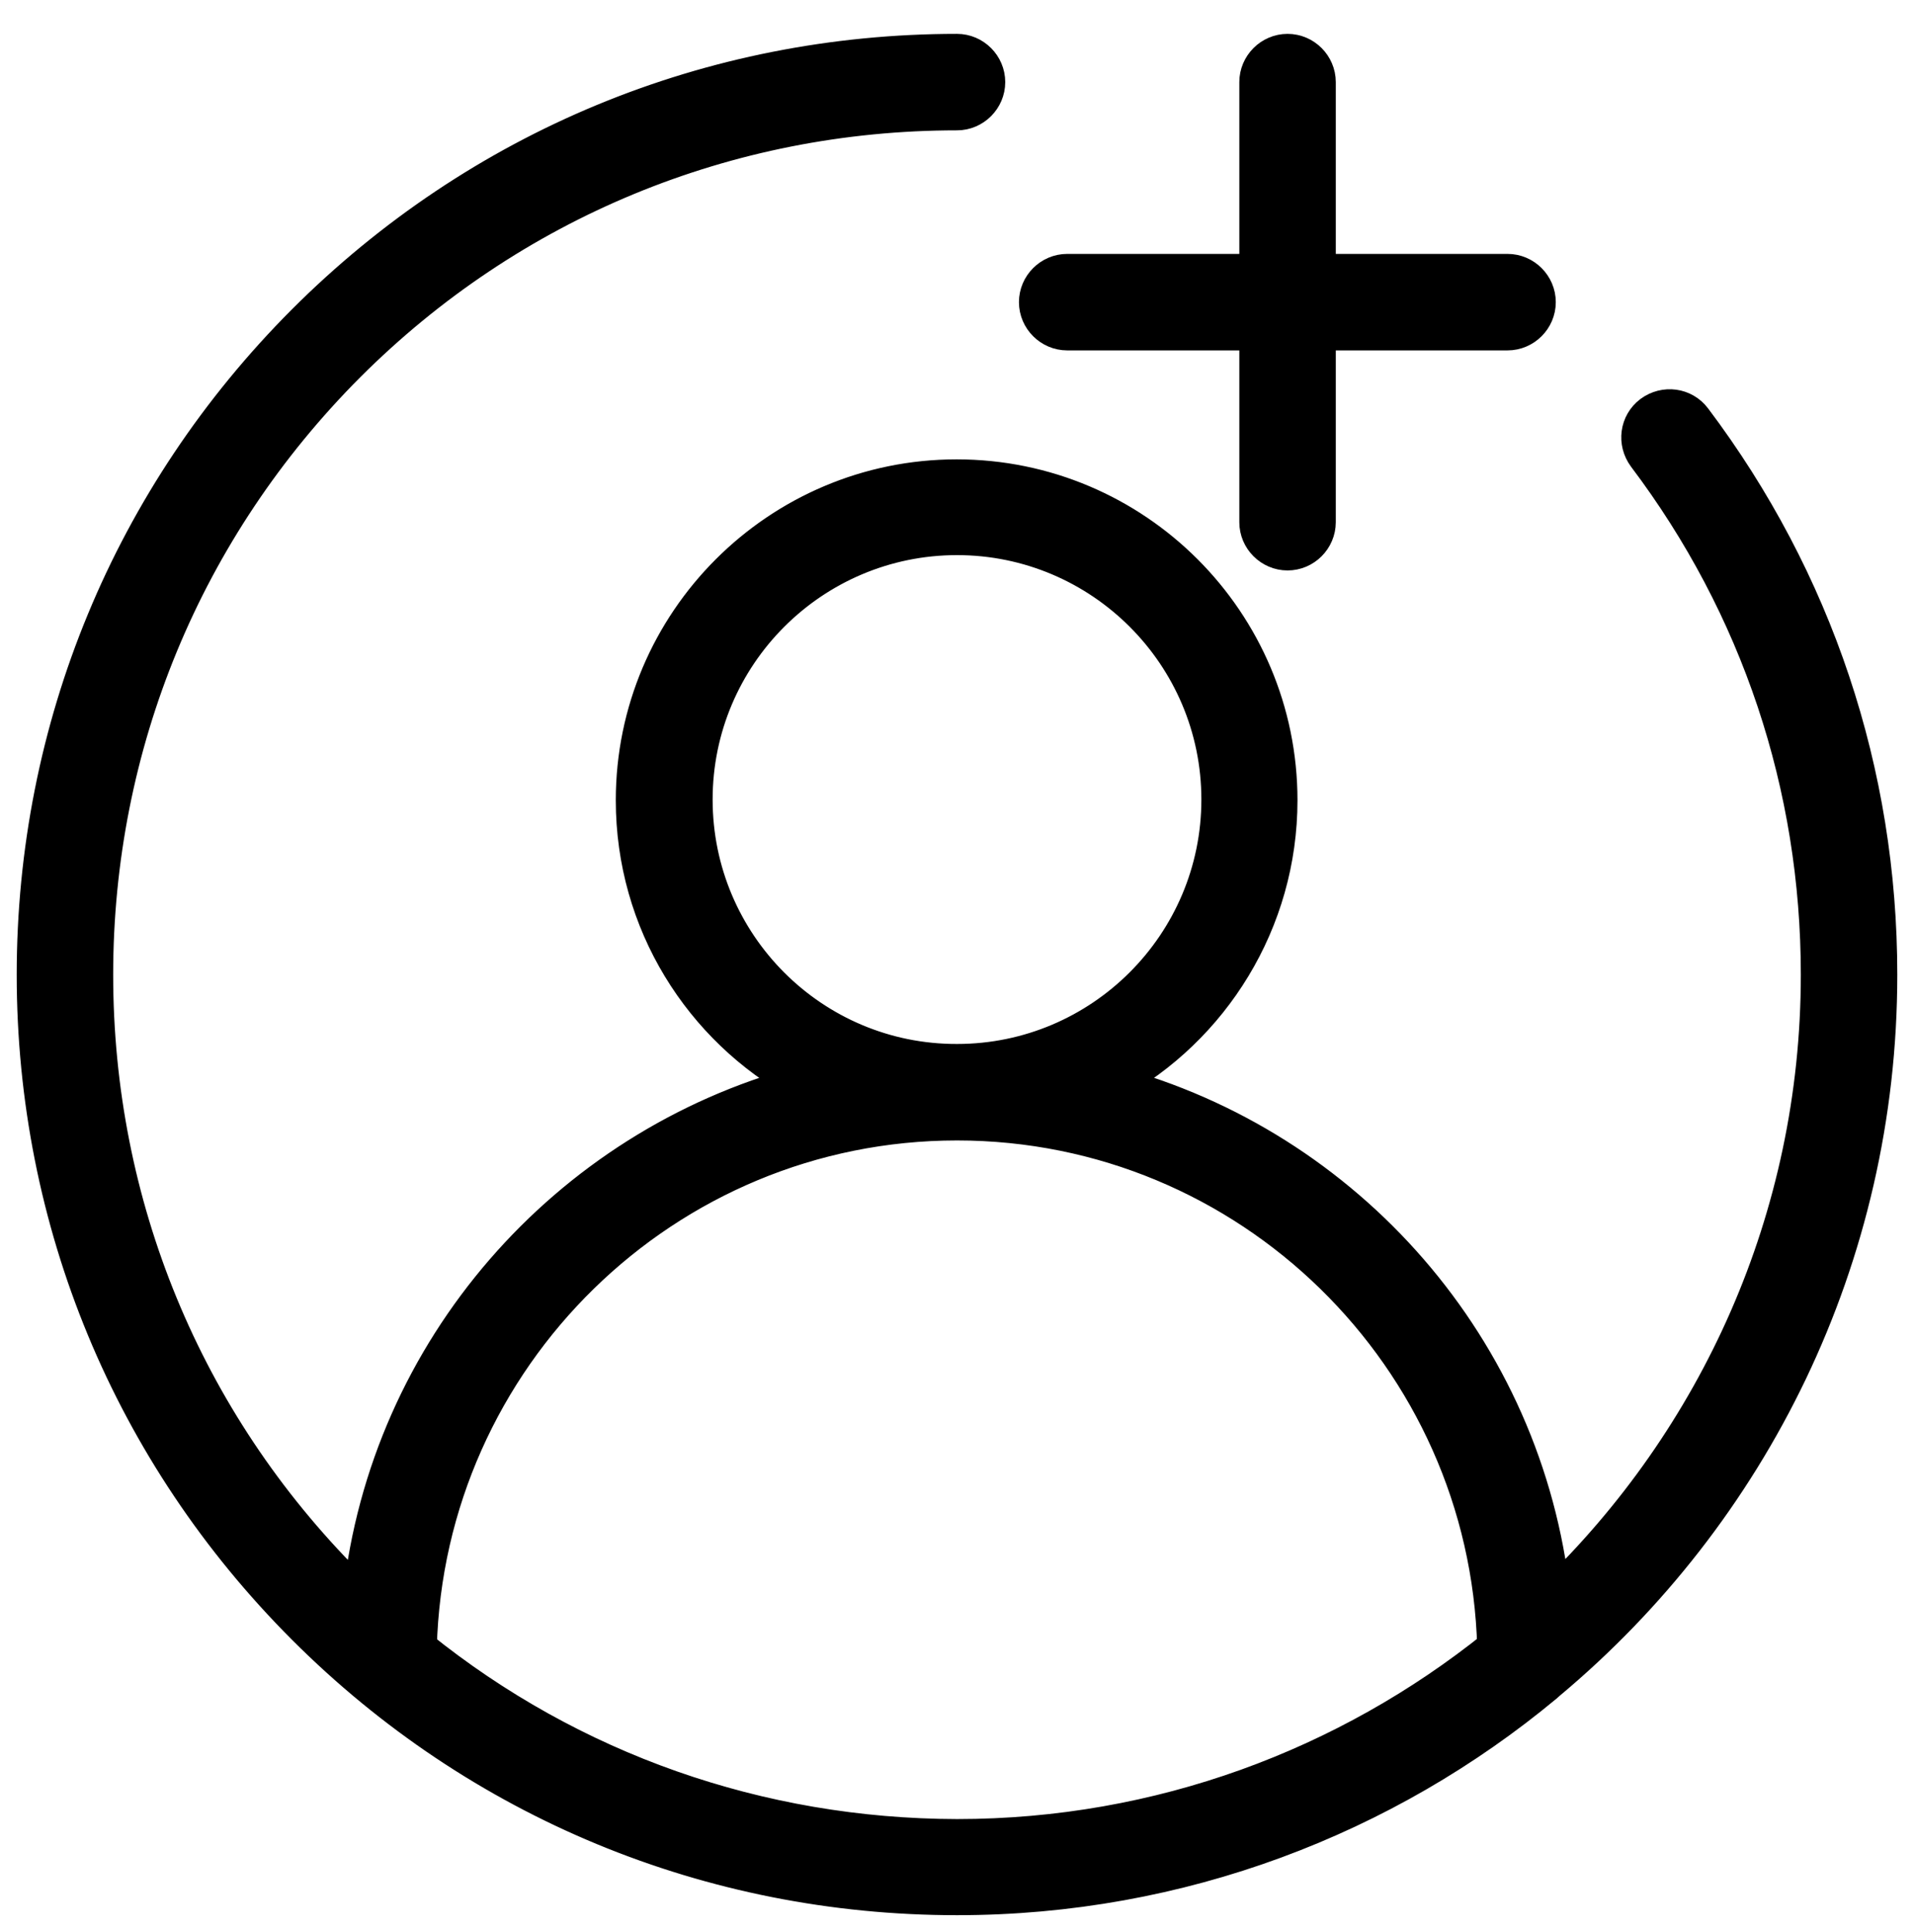
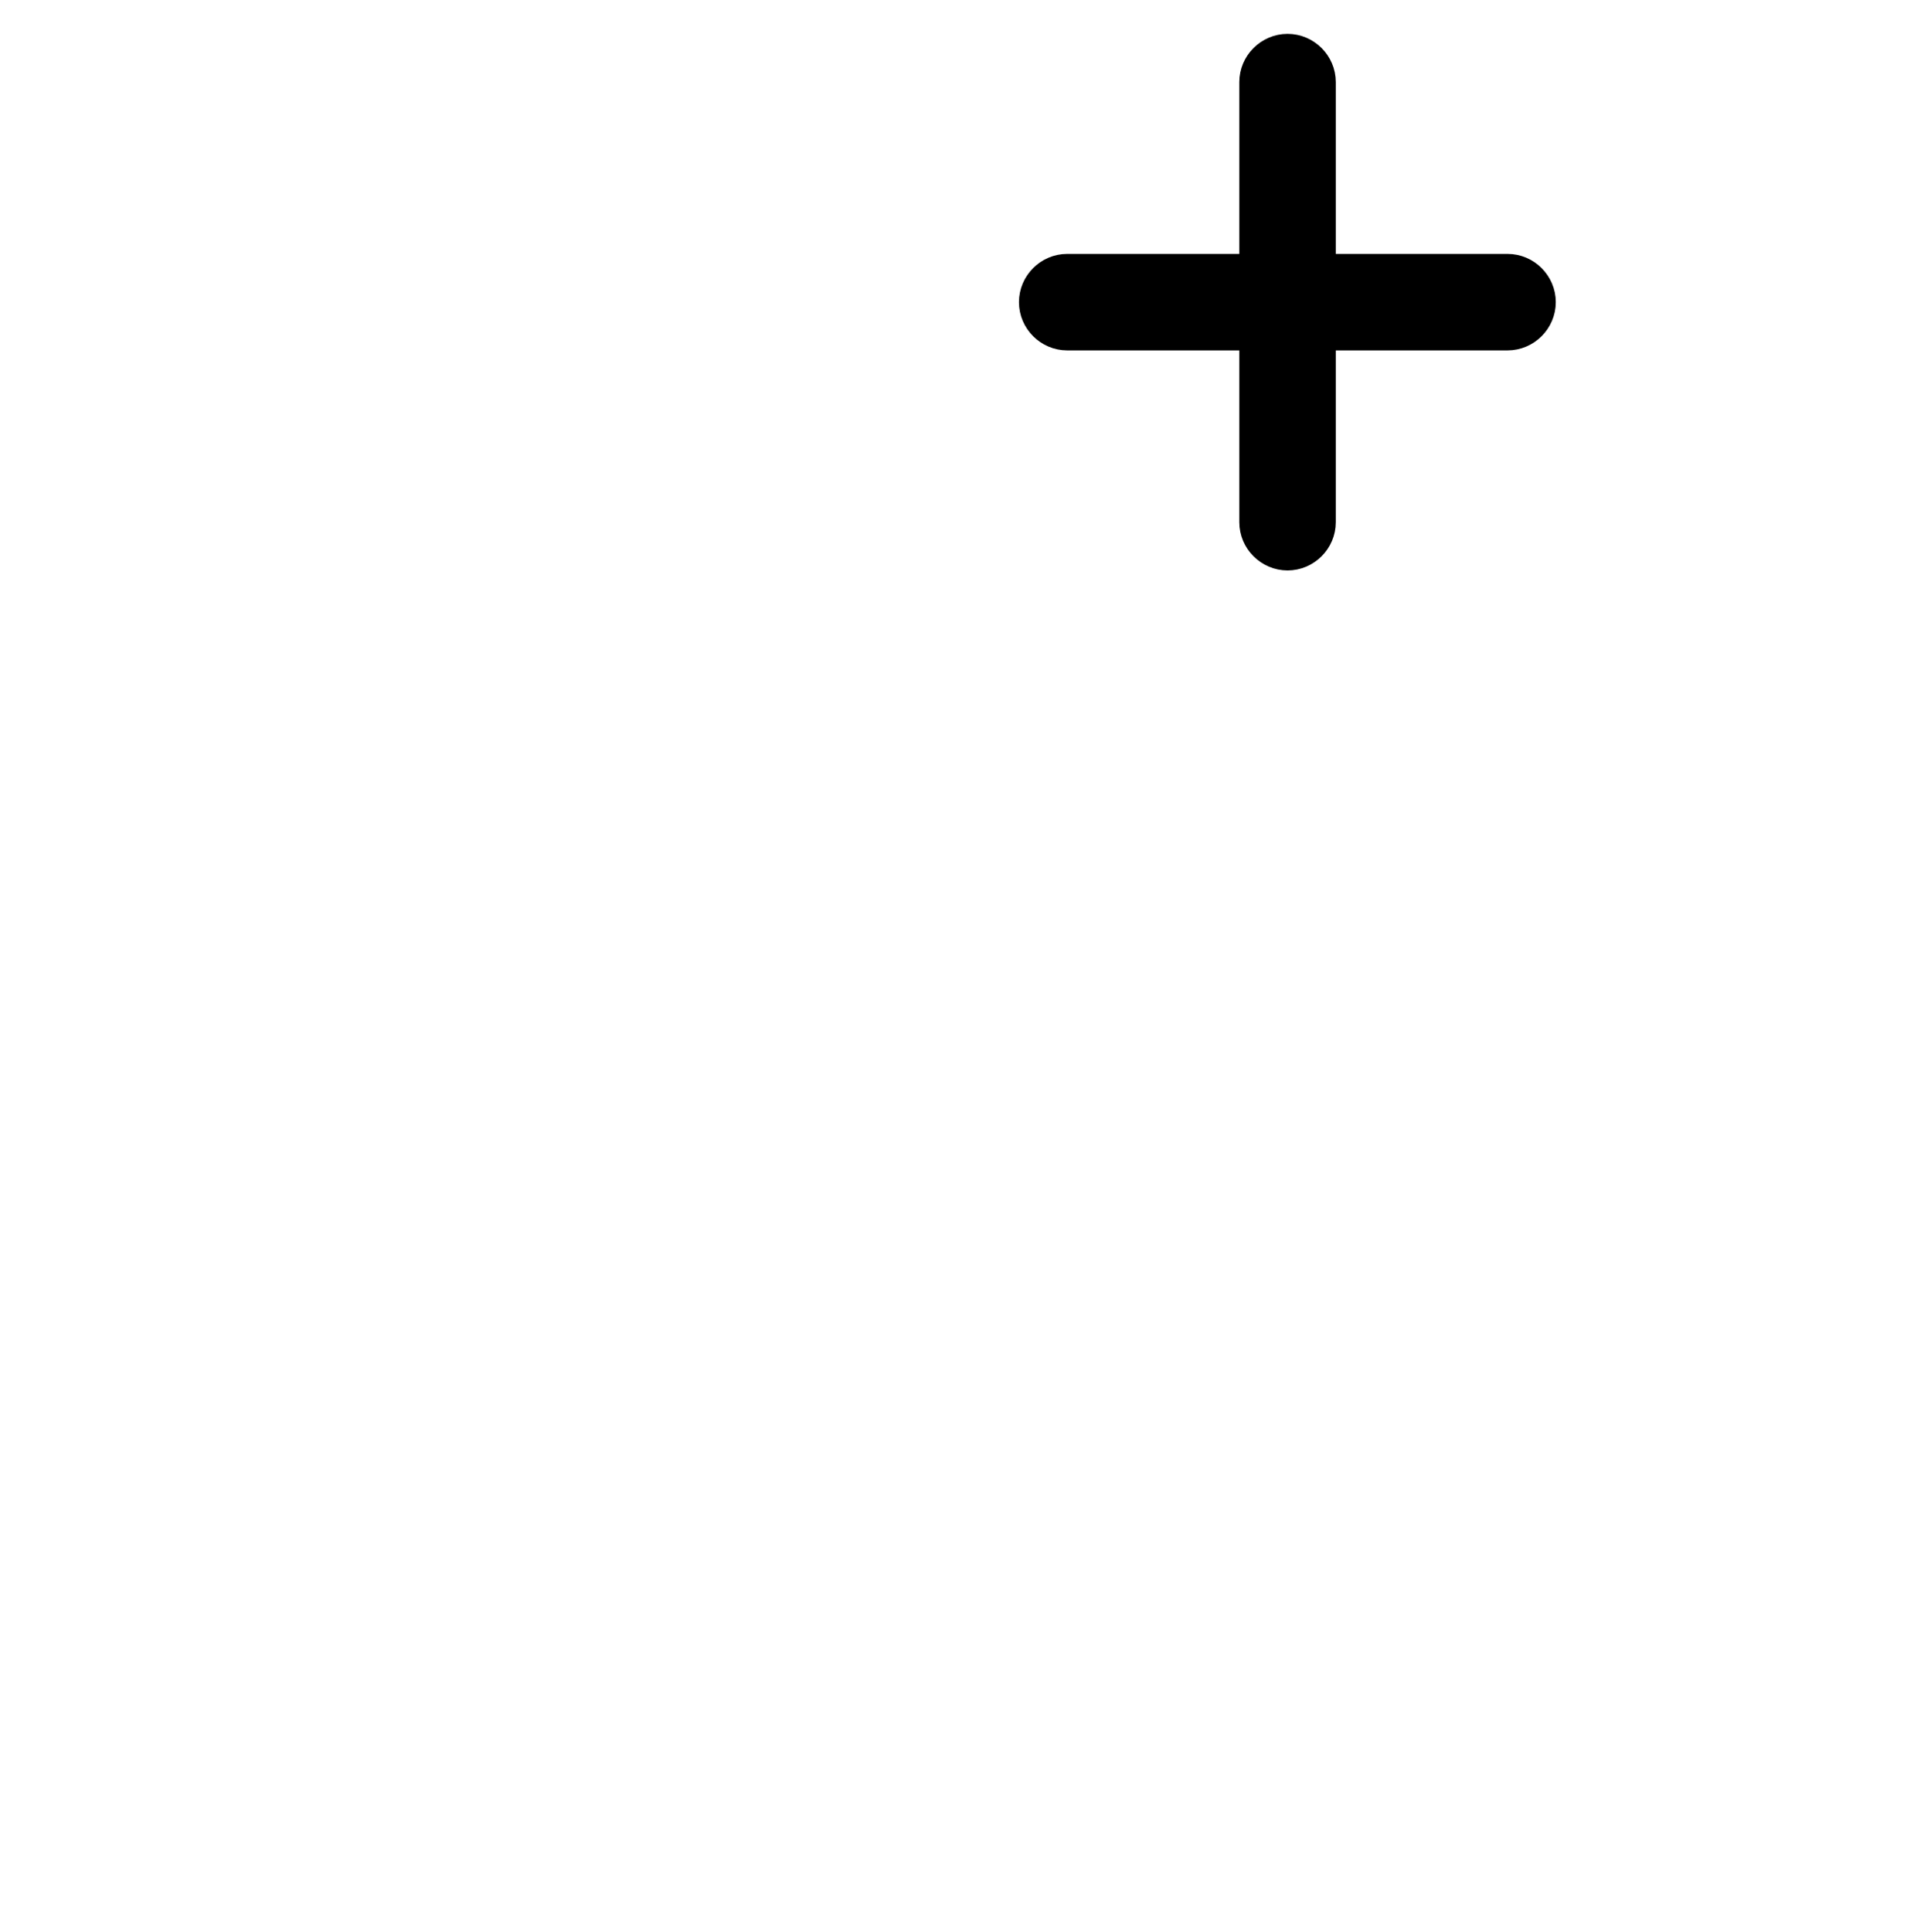
<svg xmlns="http://www.w3.org/2000/svg" version="1.1" id="Capa_1" x="0px" y="0px" viewBox="0 0 52.46 52.94" style="enable-background:new 0 0 52.46 52.94;" xml:space="preserve">
  <style type="text/css">
	.st0{stroke:#000000;stroke-width:0.964;stroke-miterlimit:10;}
</style>
  <g>
-     <path class="st0" d="M51.52,26.71c0-5.54-1.76-10.81-5.09-15.23c-0.28-0.37-0.8-0.44-1.18-0.16c-0.37,0.28-0.44,0.8-0.16,1.18   c3.11,4.12,4.75,9.04,4.75,14.21c0,6.69-2.8,12.73-7.28,17.04c-0.74-6.79-5.64-12.33-12.08-14.06c2.74-1.5,4.6-4.43,4.6-7.76   c0-4.89-3.97-8.86-8.86-8.86l0,0c-4.88,0-8.86,3.97-8.86,8.86c0,3.35,1.86,6.26,4.6,7.76c-6.44,1.74-11.34,7.28-12.08,14.07   c-0.12-0.12-0.24-0.23-0.37-0.35c-4.45-4.46-6.89-10.4-6.89-16.7S5.07,14.47,9.53,10c4.46-4.46,10.4-6.91,16.7-6.91   c0.46,0,0.84-0.38,0.84-0.84s-0.38-0.84-0.84-0.84l0,0c-6.76,0-13.11,2.63-17.89,7.41C3.57,13.6,0.94,19.95,0.94,26.71   s2.63,13.11,7.41,17.89C13.12,49.37,19.47,52,26.23,52c6.12,0,11.75-2.19,16.12-5.82c0.03-0.03,0.06-0.05,0.09-0.08   C47.99,41.46,51.52,34.49,51.52,26.71z M19.05,21.91c0-3.96,3.22-7.18,7.18-7.18s7.18,3.22,7.18,7.18s-3.22,7.18-7.18,7.18   C22.27,29.1,19.05,25.88,19.05,21.91z M11.49,45.15c0.21-7.97,6.74-14.38,14.74-14.38s14.53,6.41,14.74,14.37   c-4.04,3.24-9.17,5.19-14.74,5.19C20.8,50.32,15.65,48.5,11.49,45.15z" />
    <path class="st0" d="M29.25,9.12h5.2v5.19c0,0.46,0.38,0.84,0.84,0.84c0.46,0,0.84-0.38,0.84-0.84V9.12h5.19   c0.46,0,0.84-0.38,0.84-0.84s-0.38-0.84-0.84-0.84h-5.19V2.25c0-0.46-0.38-0.84-0.84-0.84c-0.46,0-0.84,0.38-0.84,0.84v5.19h-5.2   c-0.46,0-0.84,0.38-0.84,0.84S28.79,9.12,29.25,9.12z" />
  </g>
</svg>